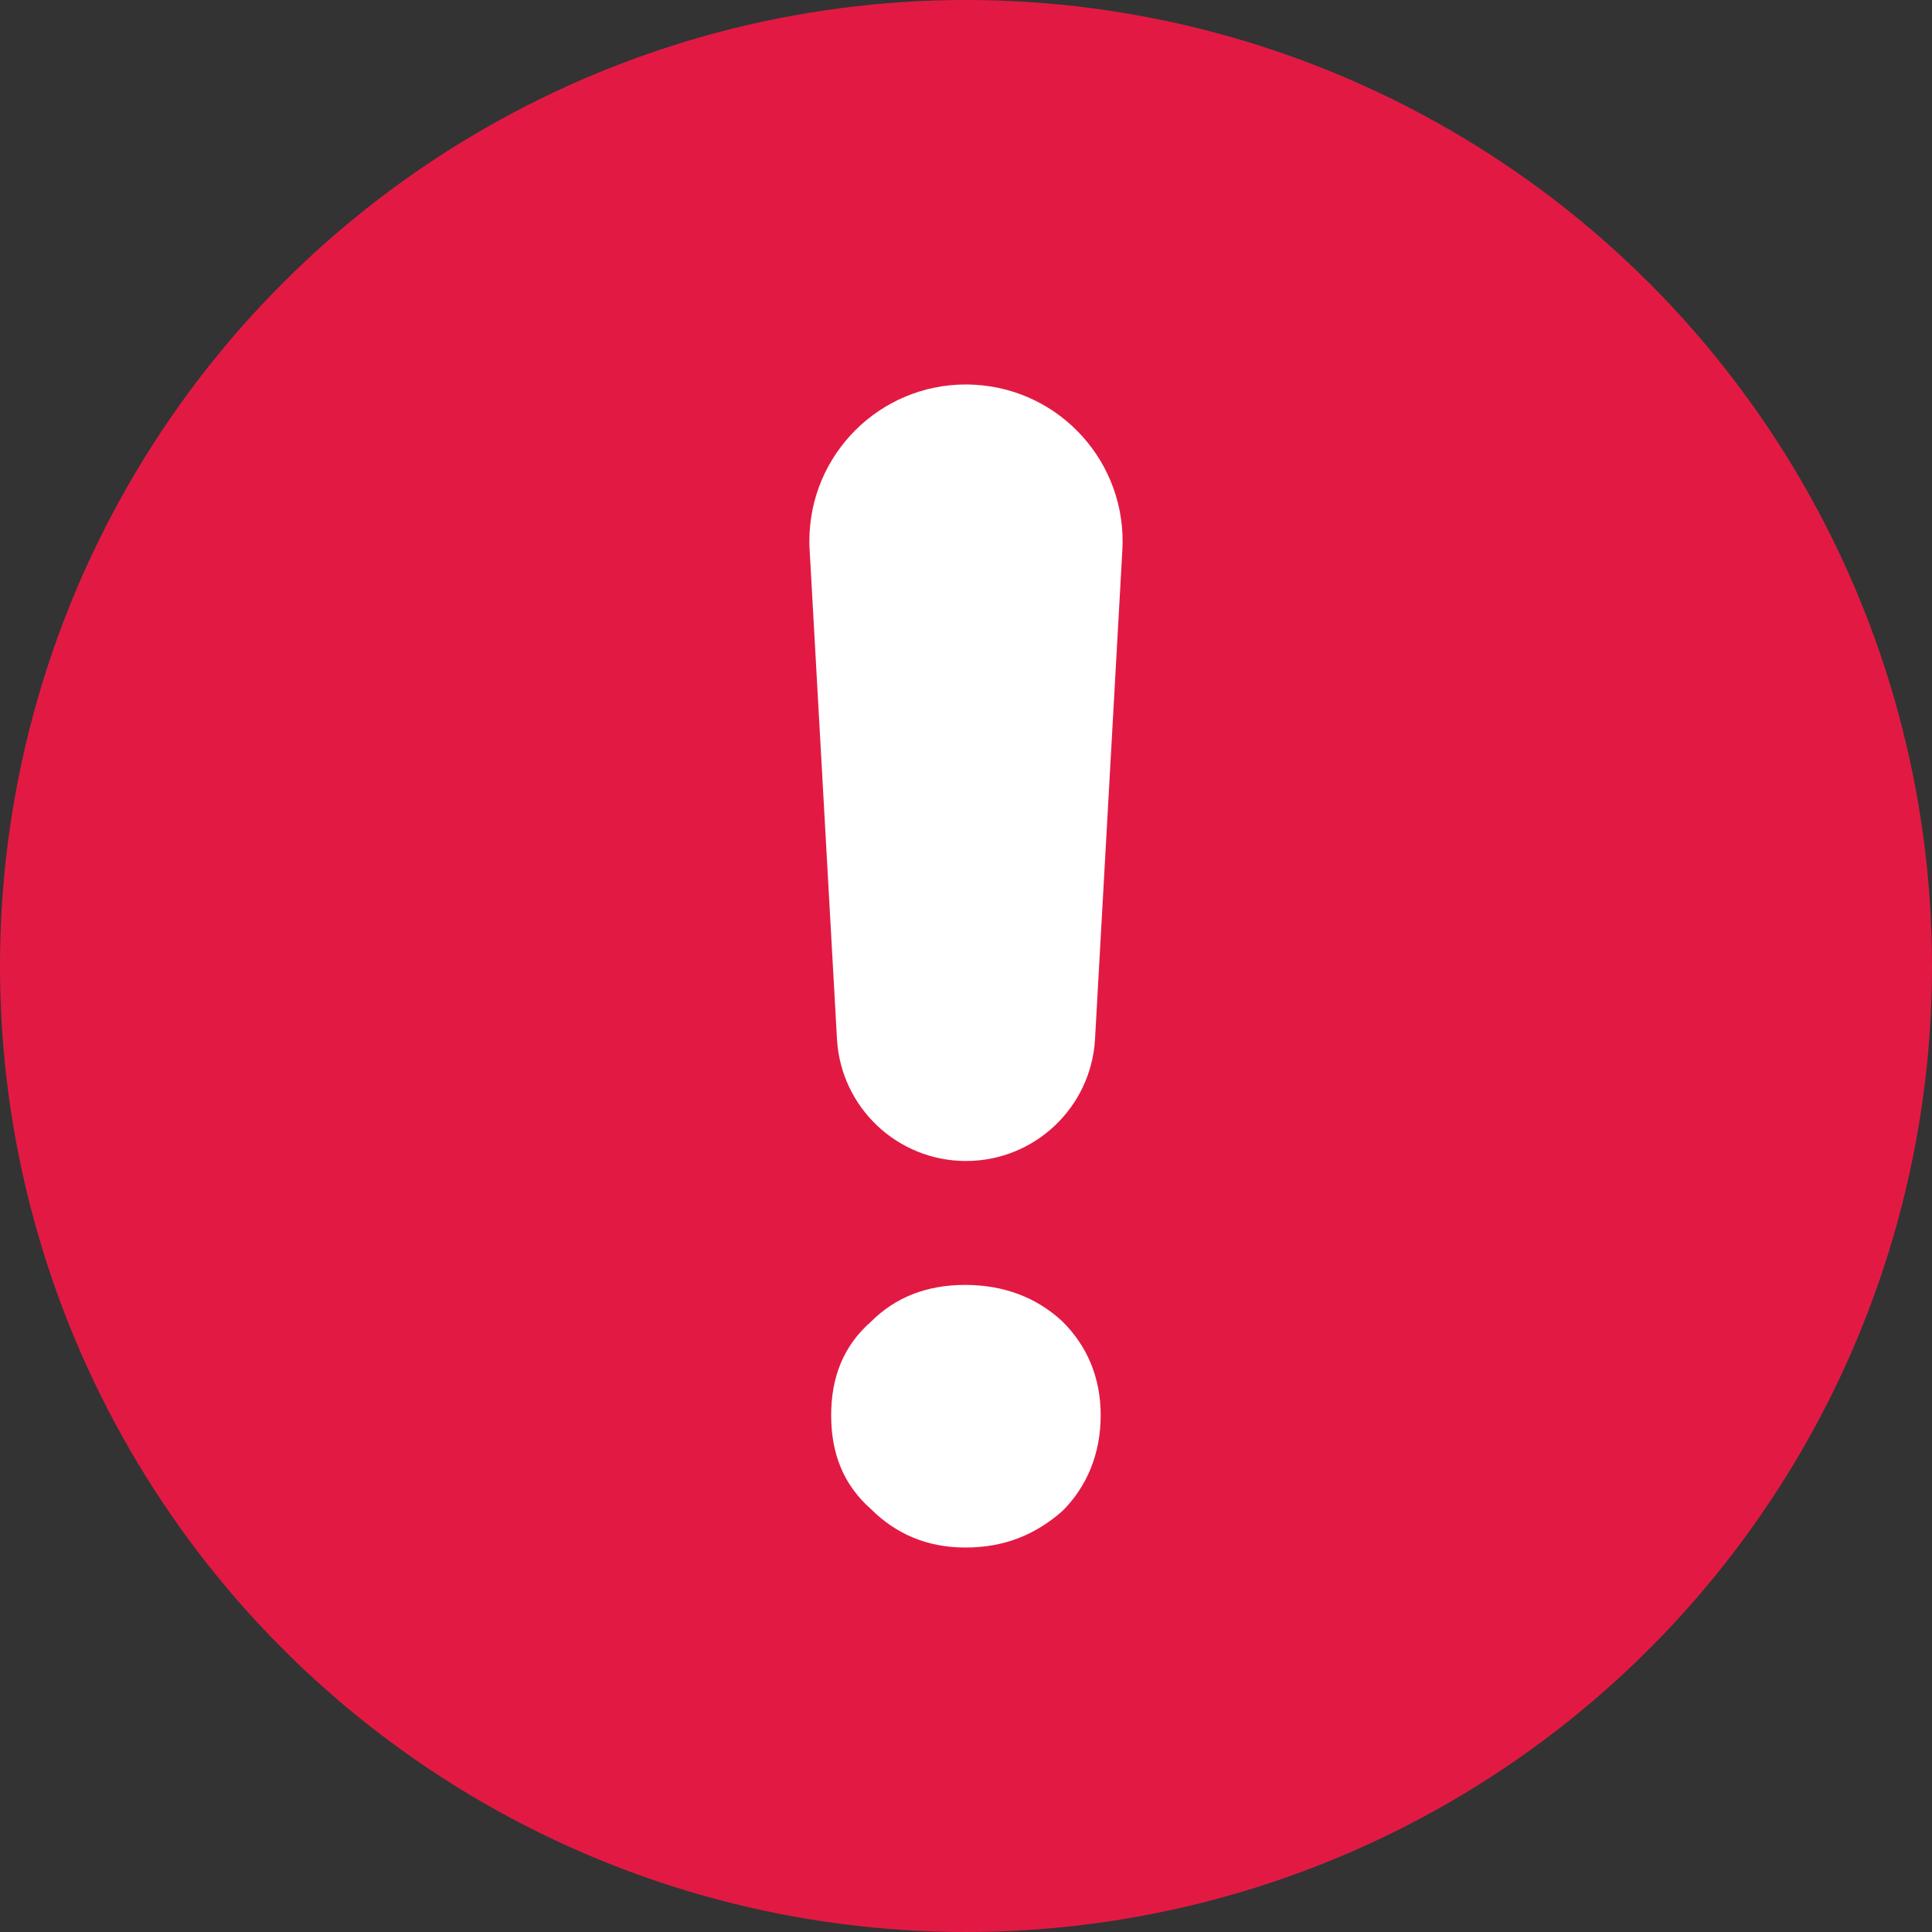
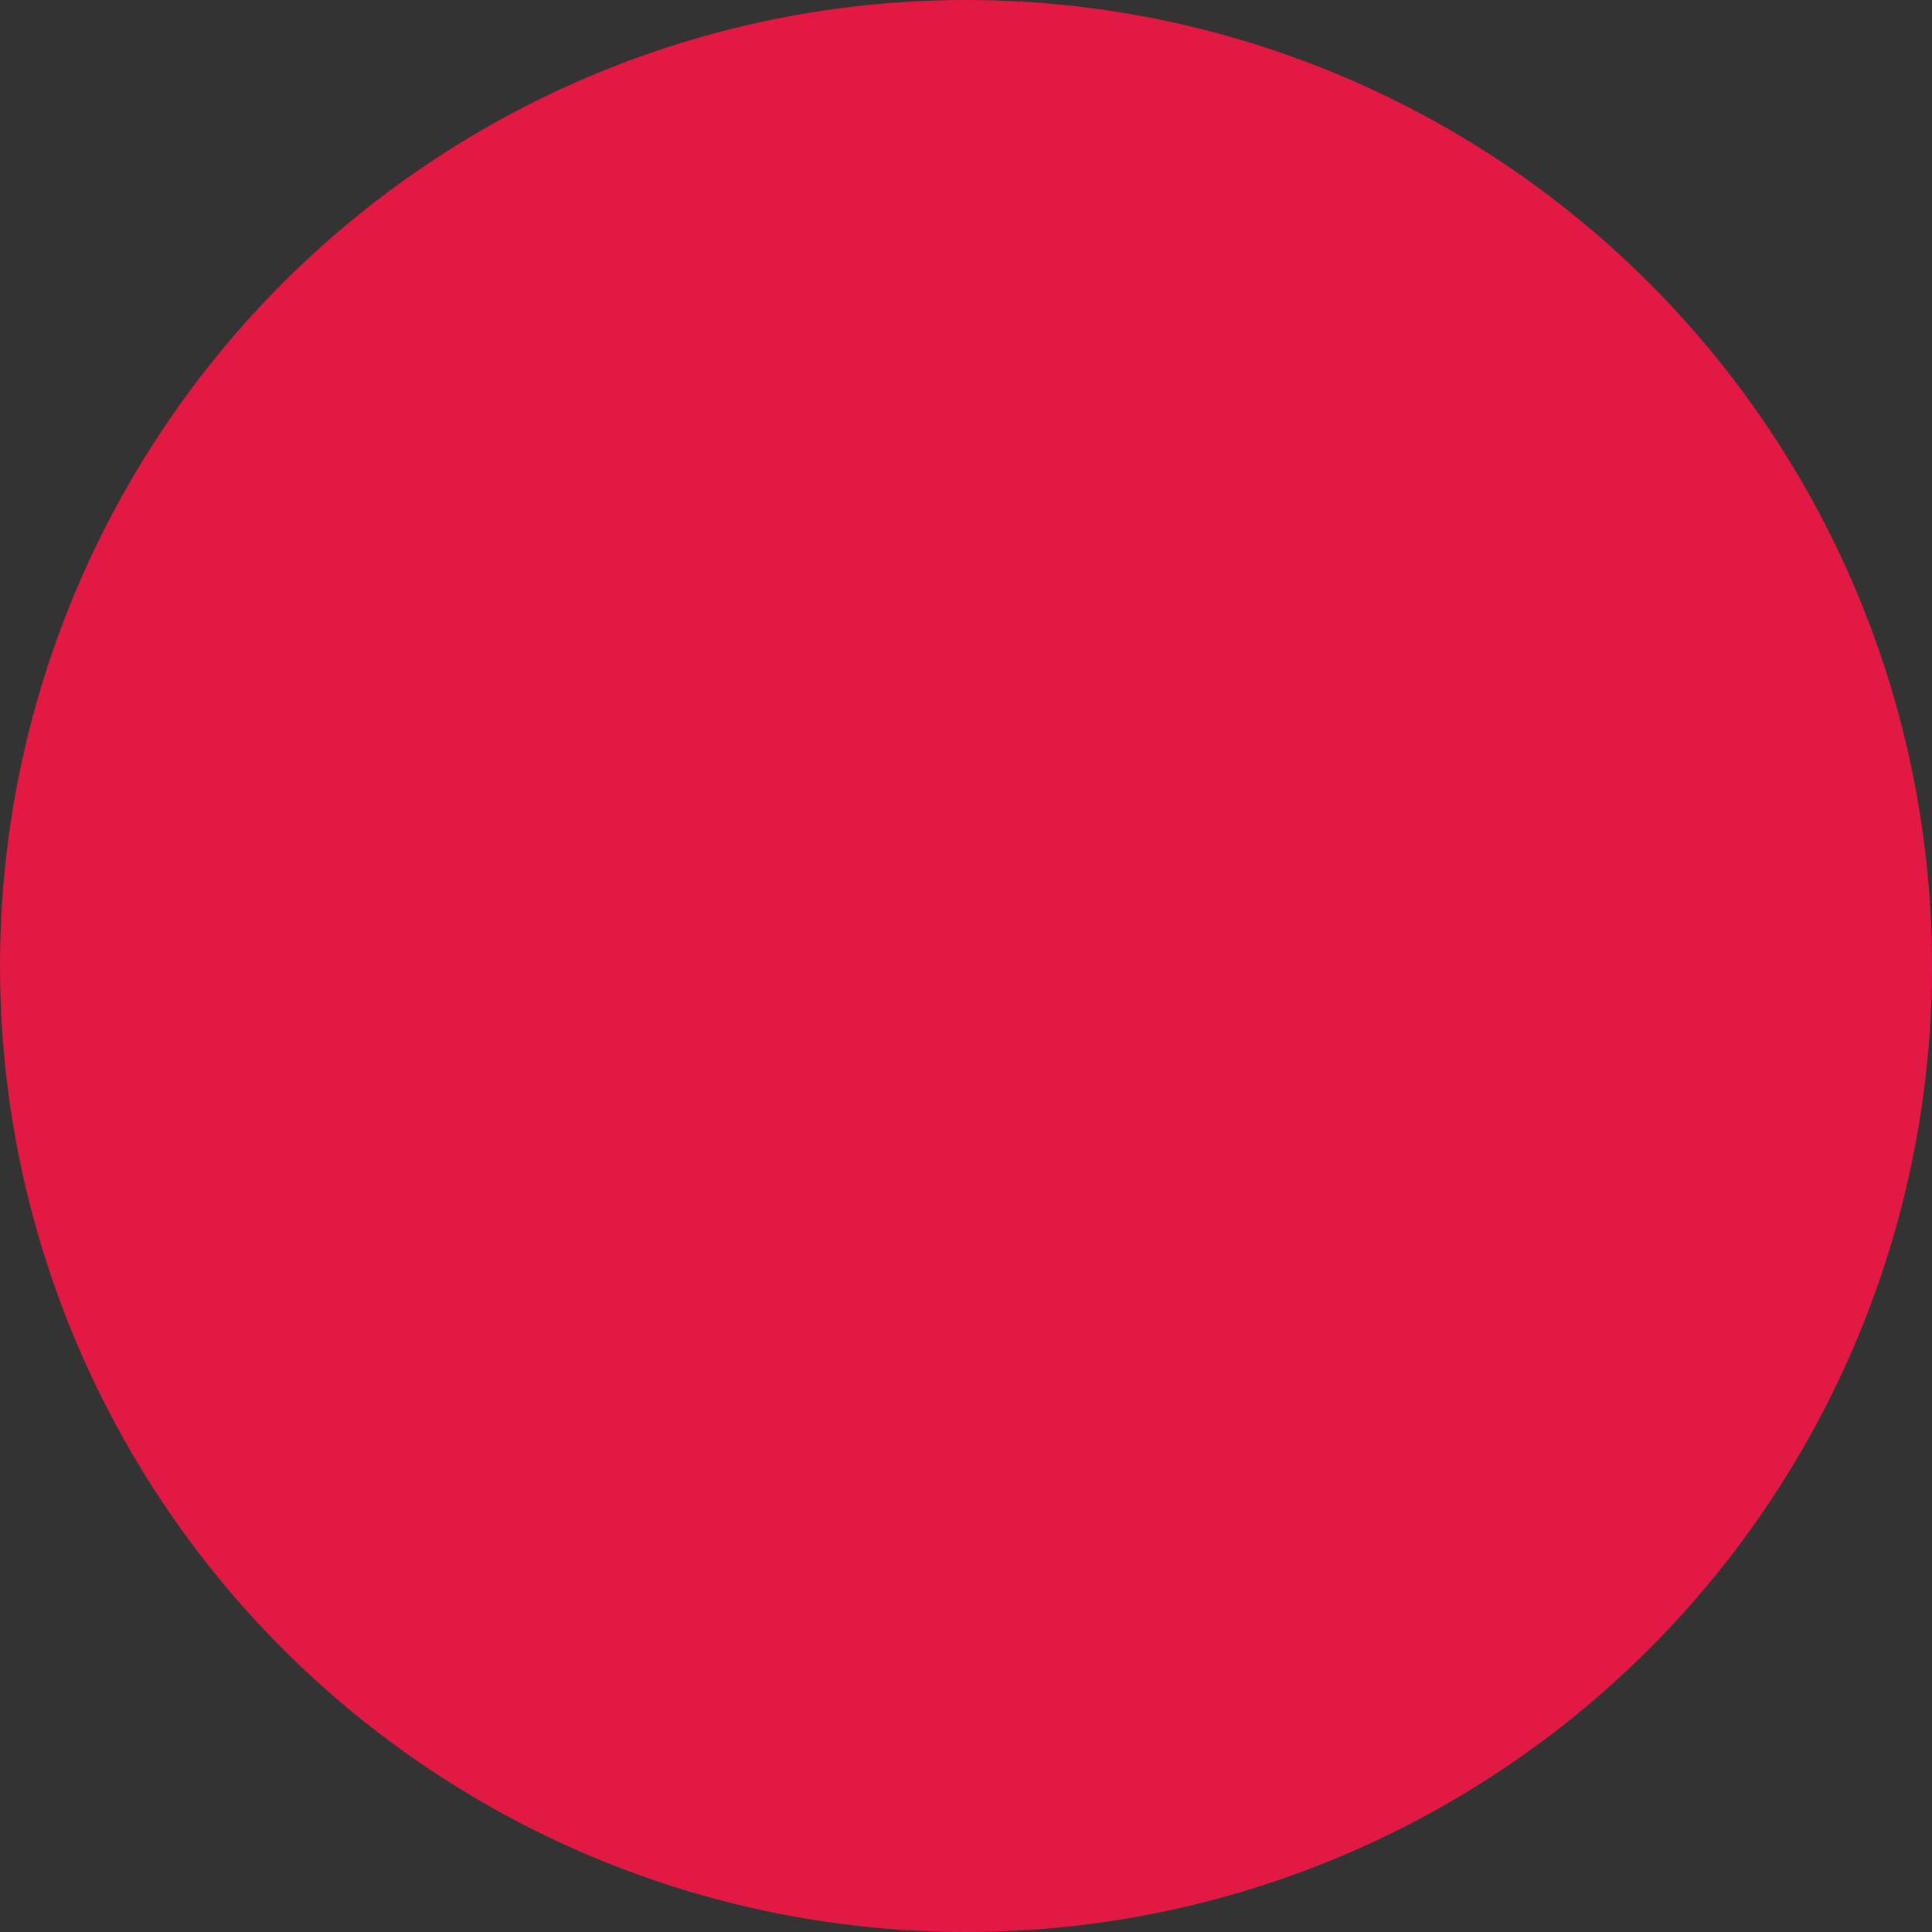
<svg xmlns="http://www.w3.org/2000/svg" width="14px" height="14px" viewBox="0 0 14 14" version="1.1">
  <rect x="0" y="0" width="14" height="14" fill="#333333" stroke="none" />
  <title>！</title>
  <g id="页面-1" stroke="none" stroke-width="1" fill="none" fill-rule="evenodd">
    <g id="登录-入职登记2-选择银行-空" transform="translate(-35, -174)">
      <g id="提示-principle-flatten" transform="translate(25, 165)">
        <g id="！" transform="translate(10, 9)">
          <circle id="椭圆形" fill="#E21A43" cx="7" cy="7" r="7" />
-           <path d="M7.935,7.529 L8.133,3.985 C8.168,3.359 7.689,2.823 7.063,2.788 C7.042,2.787 7.021,2.786 7,2.786 C6.373,2.786 5.865,3.294 5.865,3.921 C5.865,3.942 5.865,3.963 5.867,3.985 L6.065,7.529 C6.093,8.025 6.503,8.413 7,8.413 C7.497,8.413 7.907,8.025 7.935,7.529 Z" id="路径" fill="#FFFFFF" fill-rule="nonzero" />
-           <path d="M6.994,11.214 C7.271,11.214 7.498,11.126 7.699,10.949 C7.876,10.773 7.976,10.534 7.976,10.256 C7.976,9.979 7.876,9.752 7.699,9.576 C7.51,9.4 7.271,9.311 6.994,9.311 C6.716,9.311 6.49,9.4 6.313,9.576 C6.112,9.752 6.023,9.979 6.023,10.256 C6.023,10.534 6.112,10.76 6.313,10.937 C6.49,11.113 6.716,11.214 6.994,11.214 Z" id="路径" fill="#FFFFFF" fill-rule="nonzero" />
        </g>
      </g>
    </g>
  </g>
</svg>